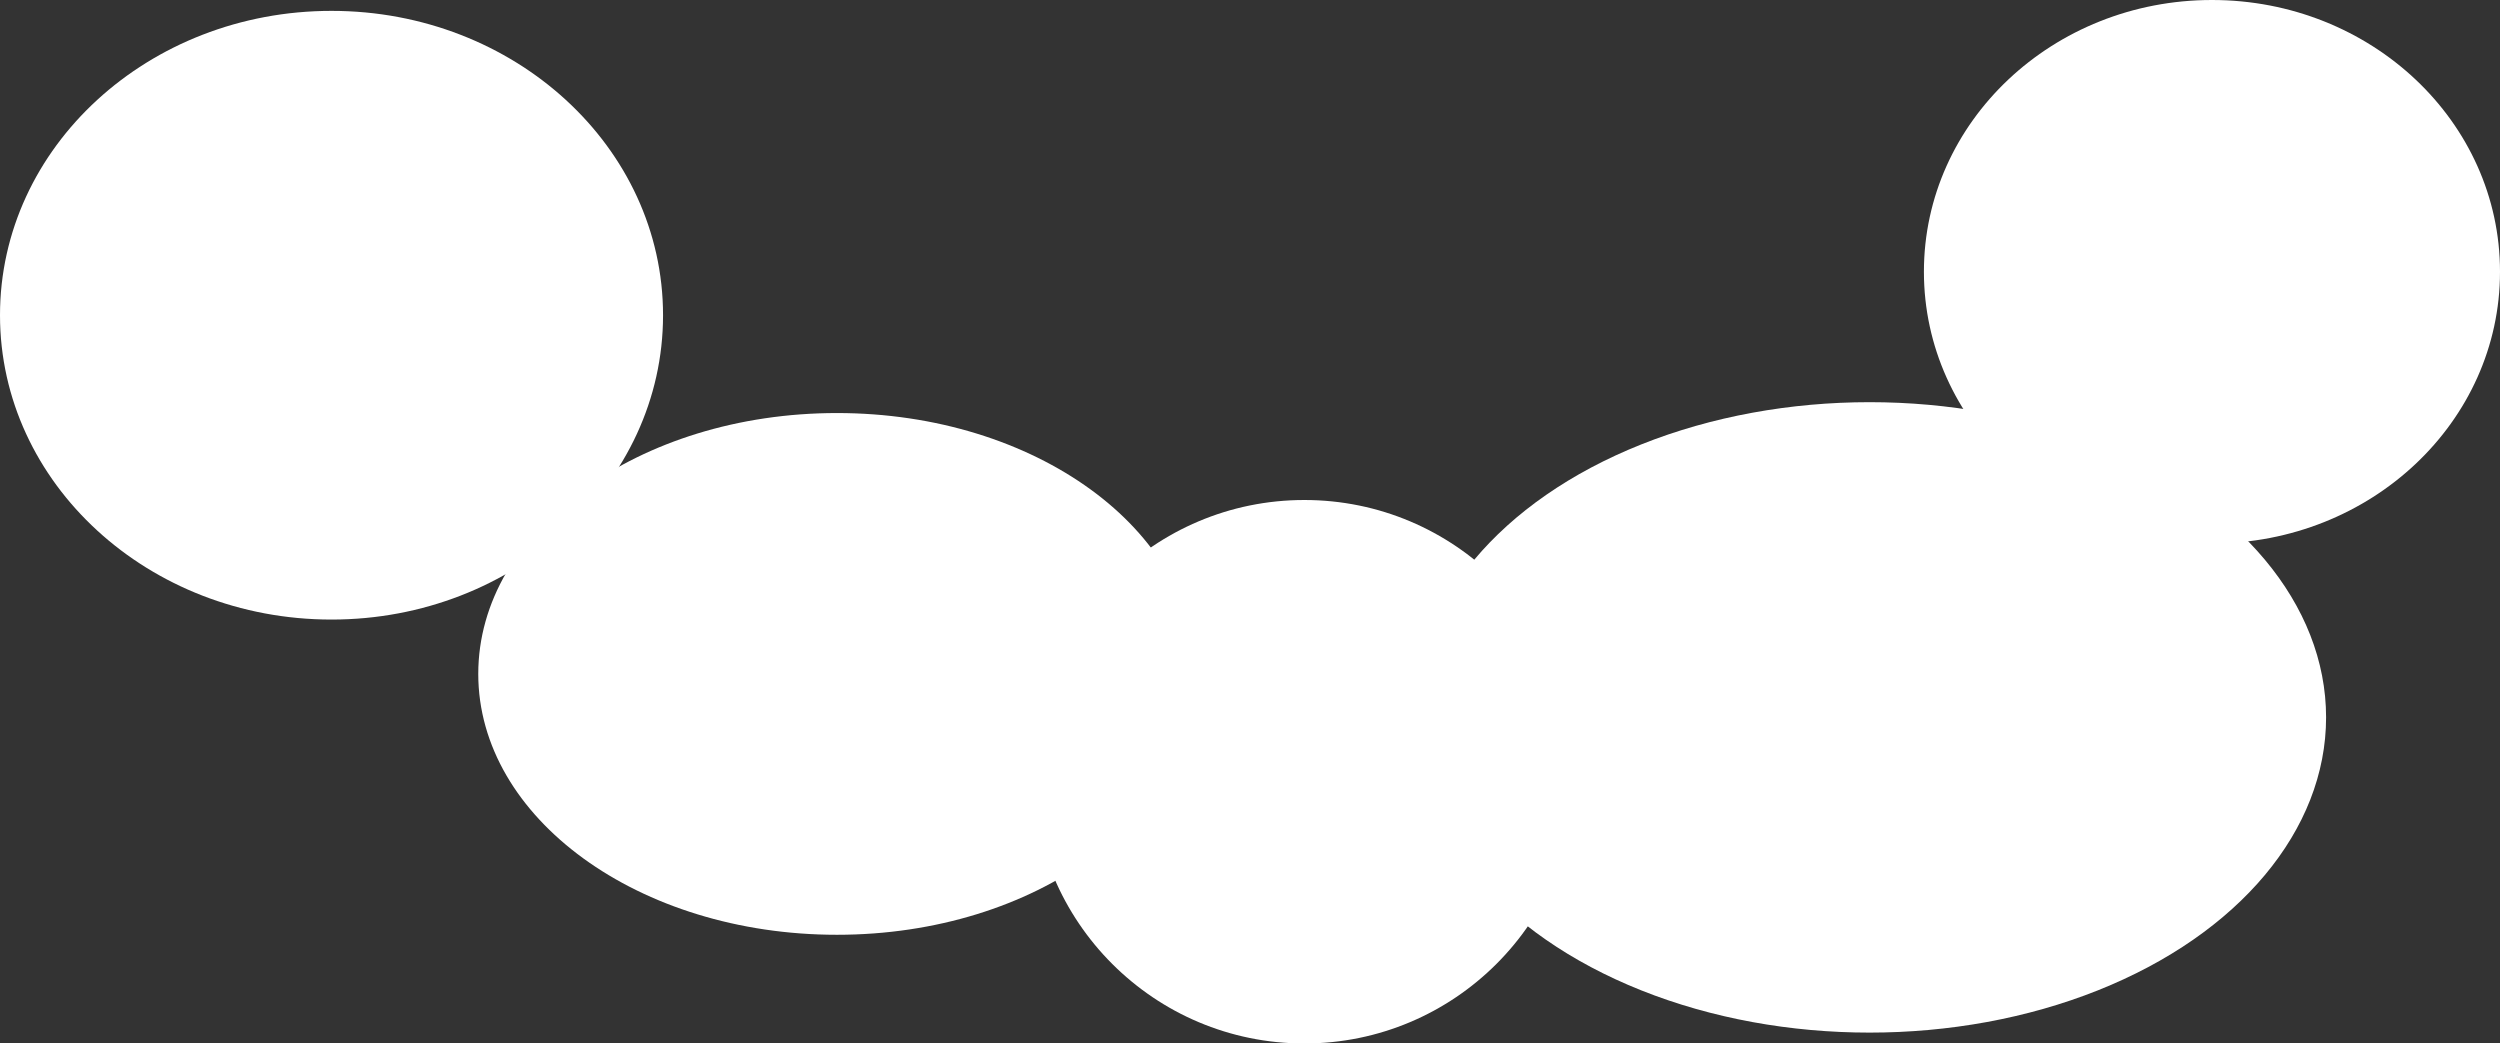
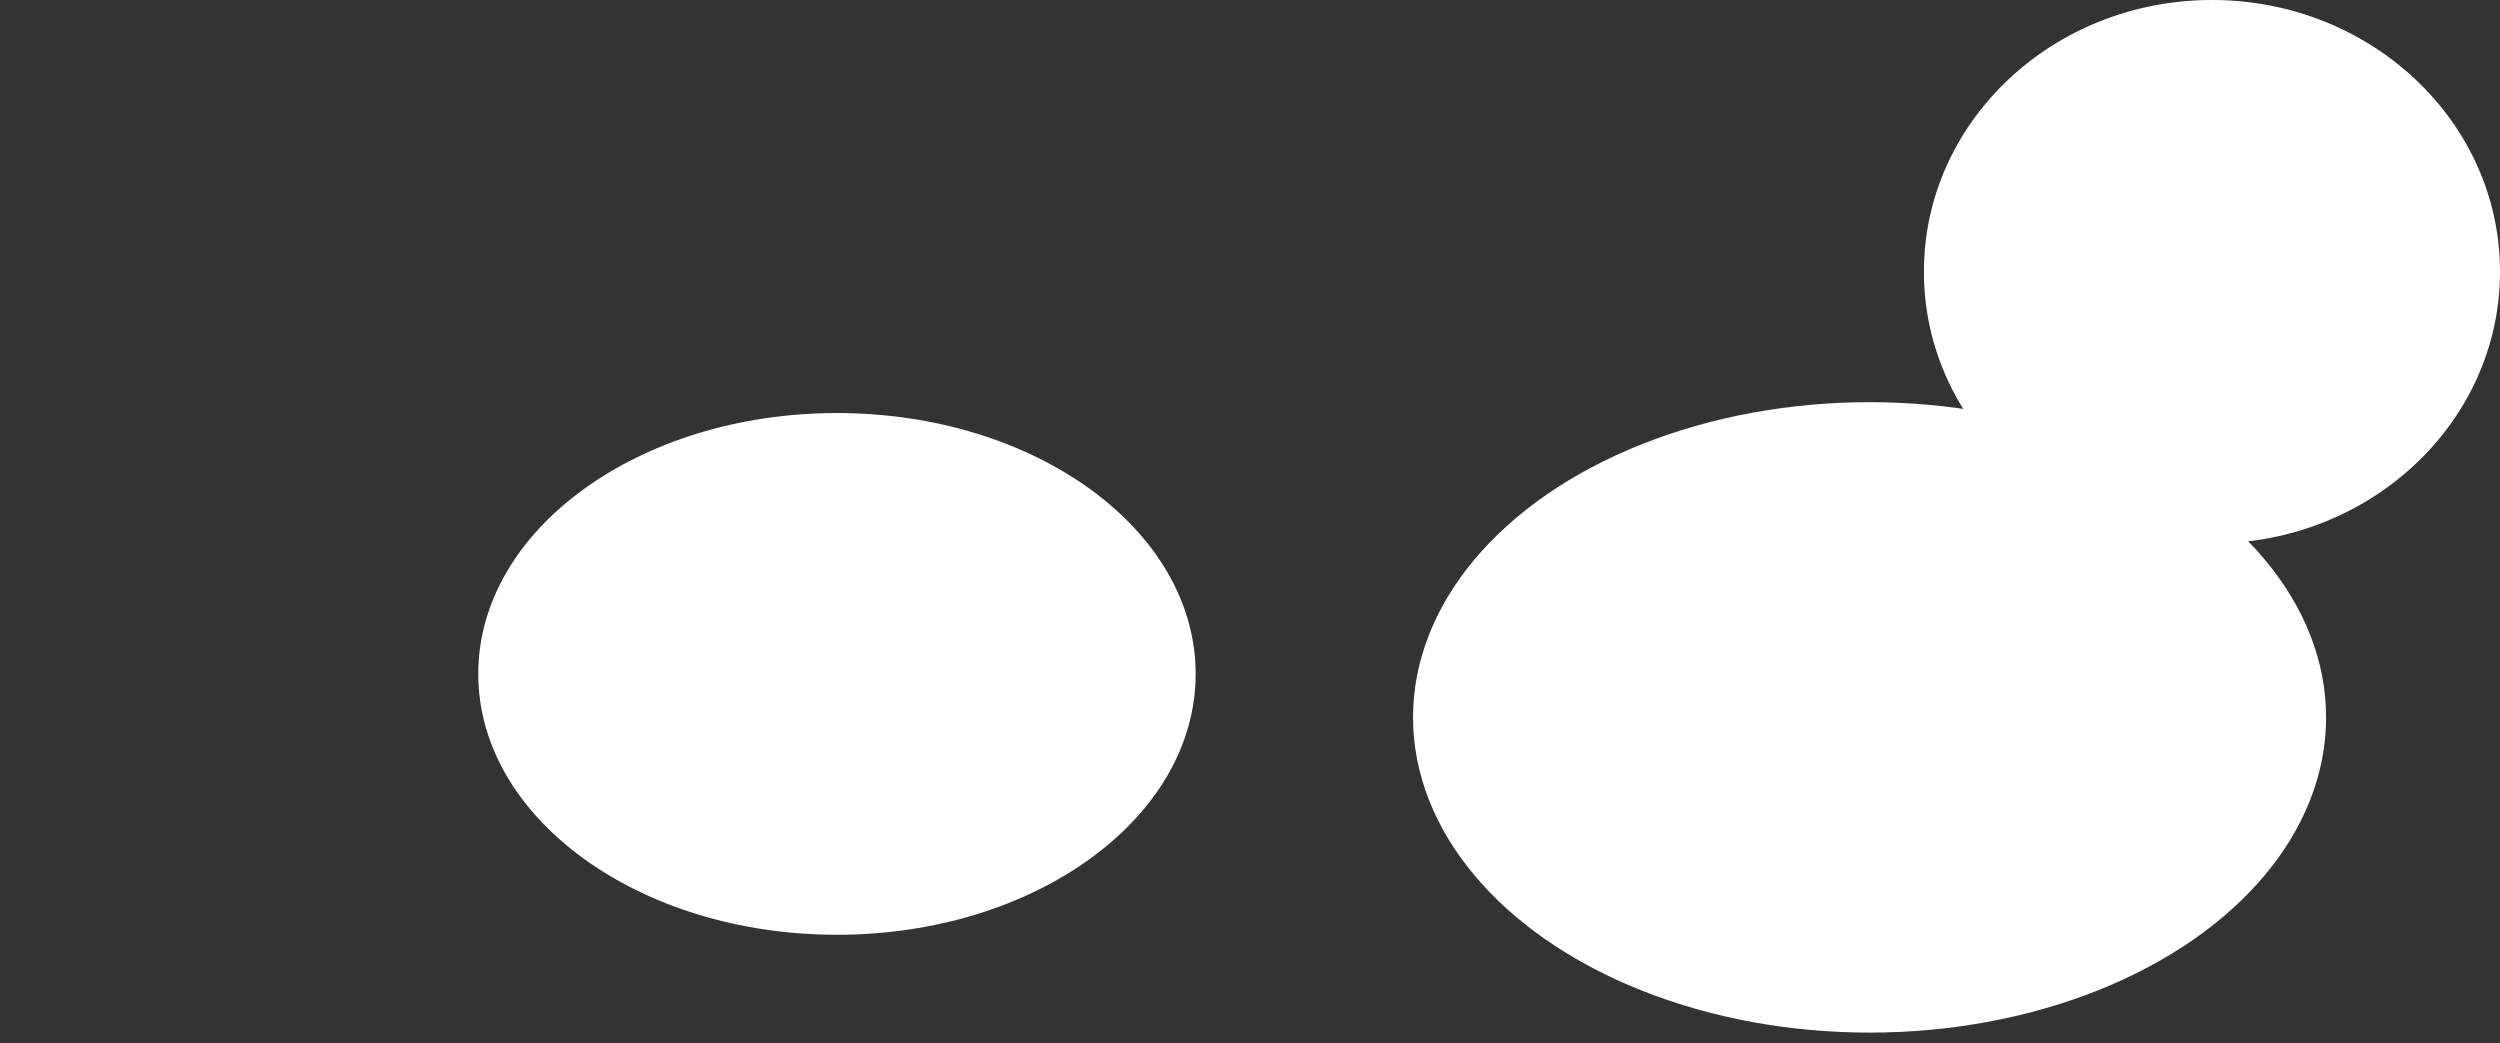
<svg xmlns="http://www.w3.org/2000/svg" width="230" height="96" viewBox="0 0 230 96" fill="none">
  <rect x="0" y="0" width="230" height="96" fill="#333333" stroke="none" />
-   <circle cx="120" cy="71" r="25" fill="white" />
  <ellipse cx="172" cy="66" rx="42" ry="29" fill="white" />
  <ellipse cx="203.5" cy="25" rx="26.5" ry="25" fill="white" />
-   <ellipse cx="30.5" cy="28" rx="30.5" ry="28" transform="matrix(-1 0 0 1 61 1)" fill="white" />
  <ellipse cx="33" cy="24" rx="33" ry="24" transform="matrix(-1 0 0 1 110 38)" fill="white" />
</svg>